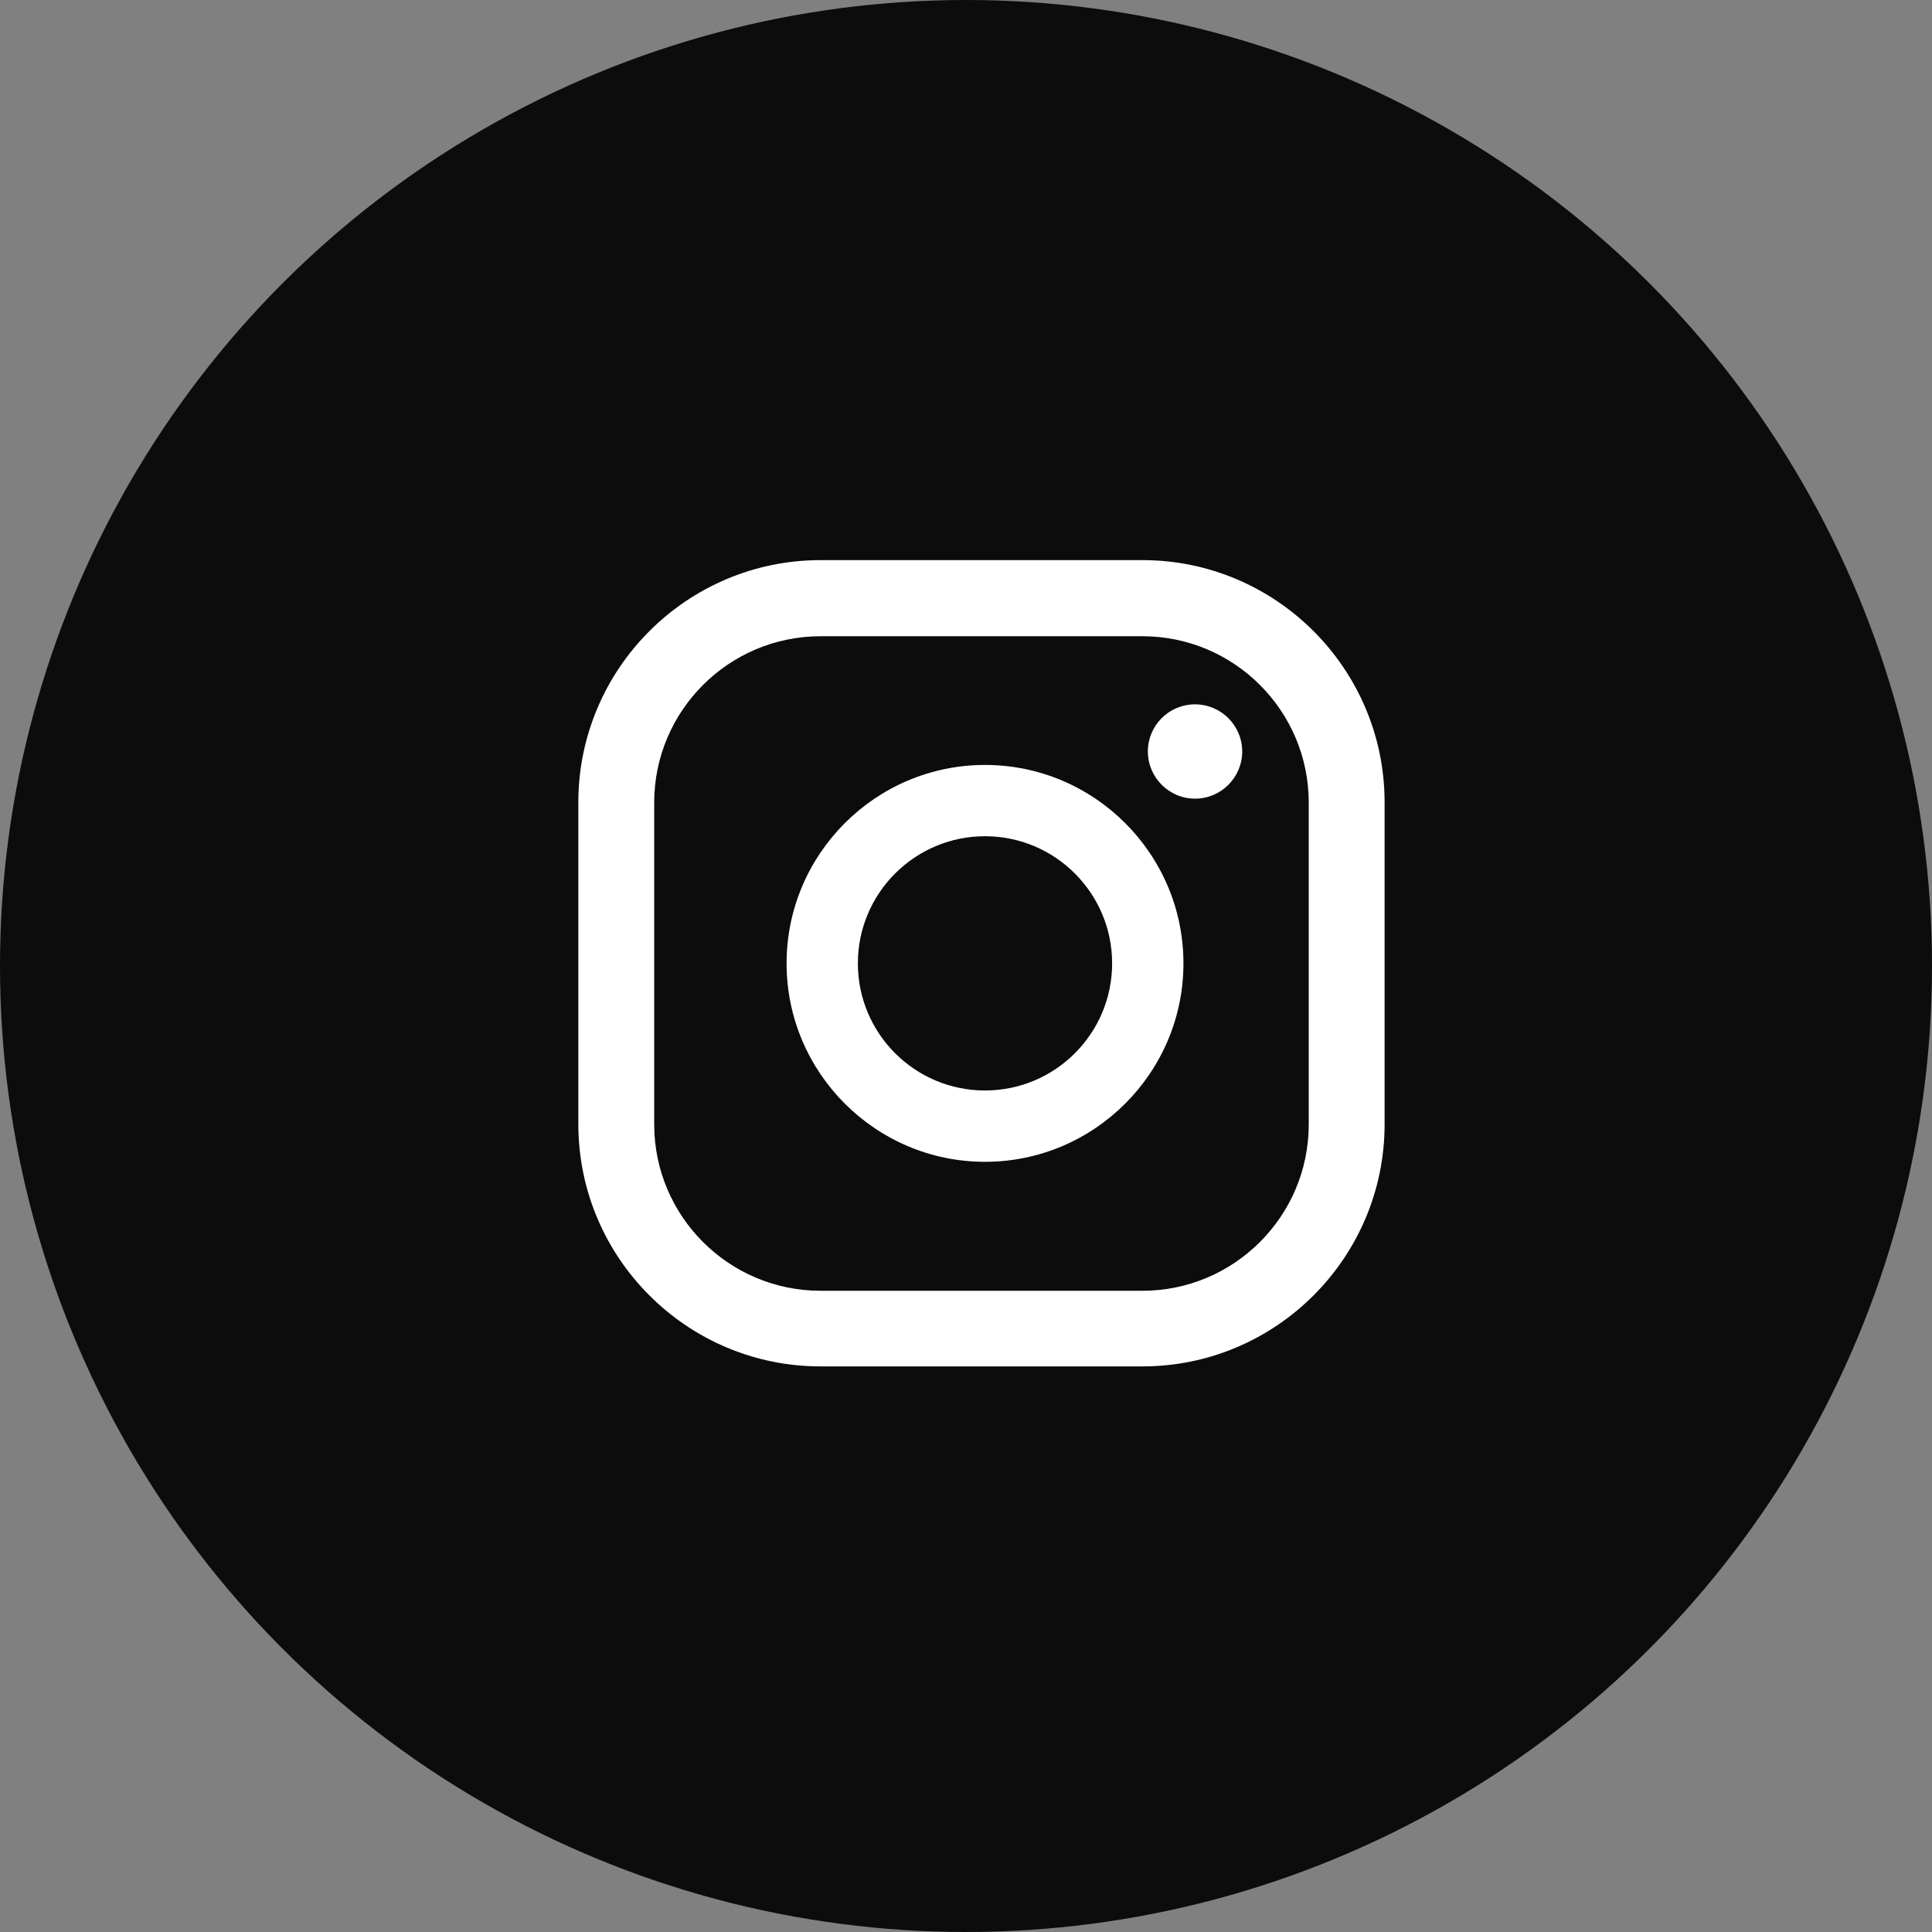
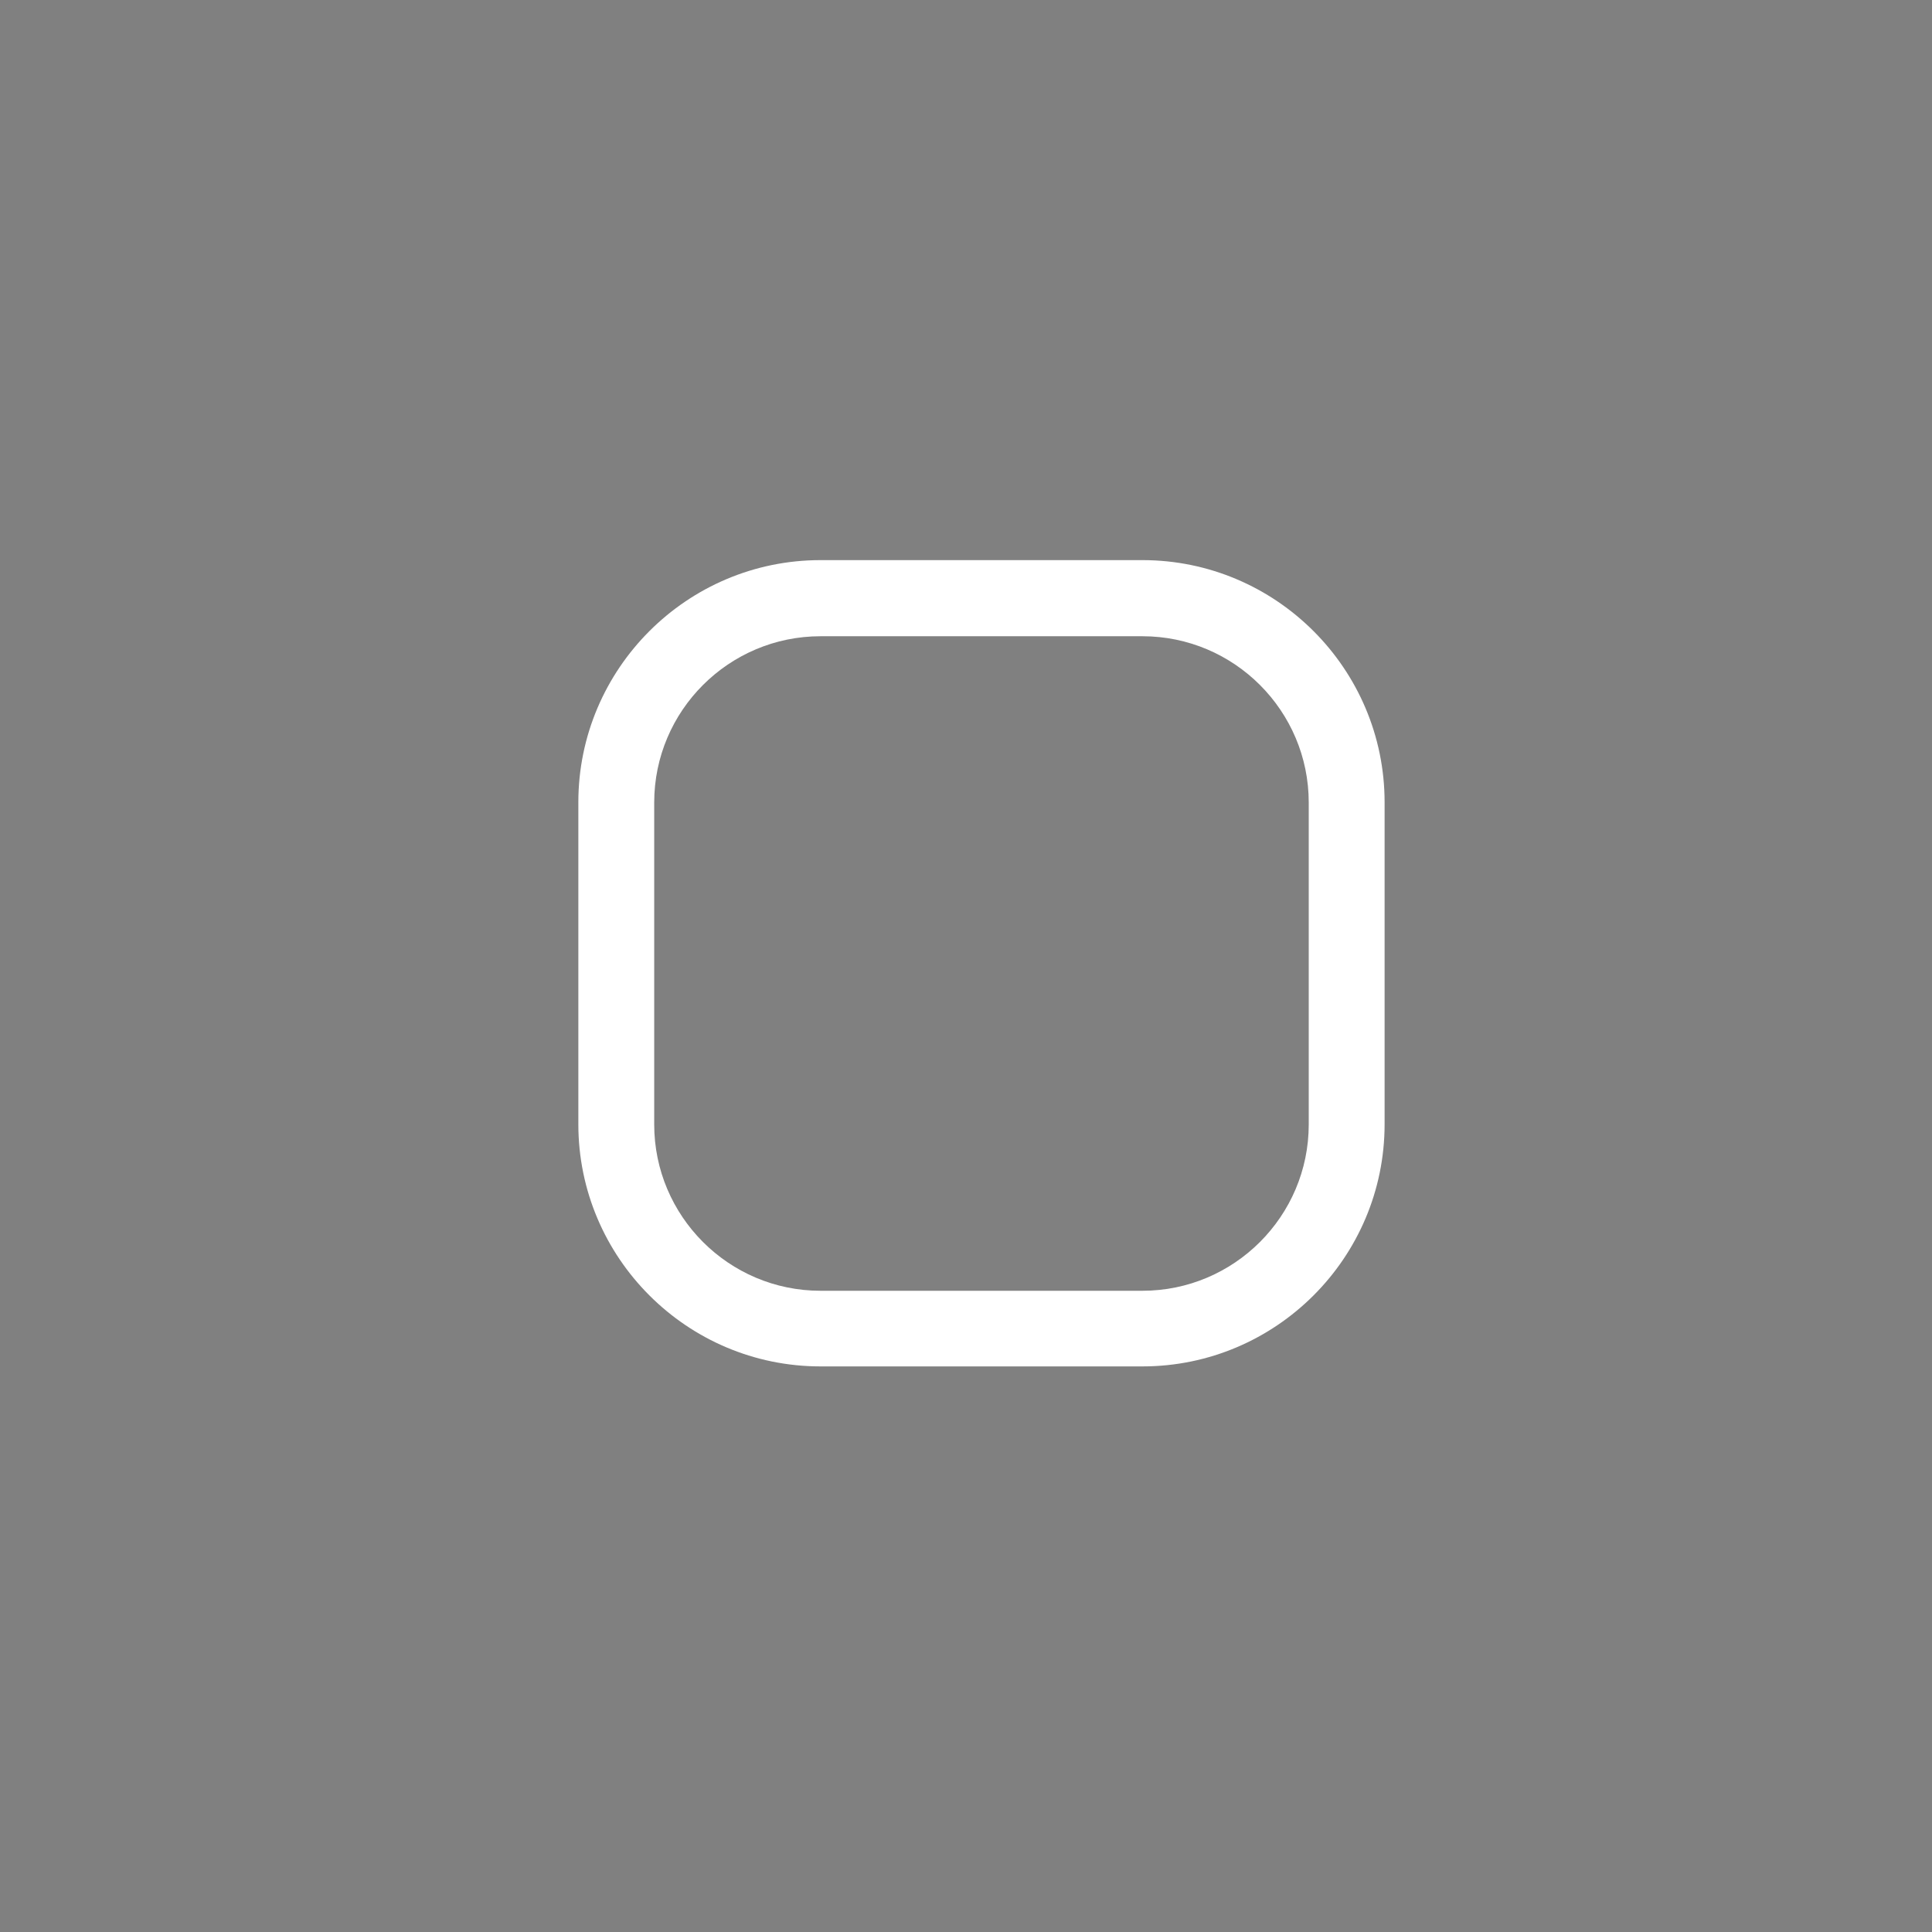
<svg xmlns="http://www.w3.org/2000/svg" width="60" height="60" viewBox="0 0 60 60" fill="none">
  <rect x="0" y="0" width="60" height="60" fill="#808080" stroke="none" />
-   <circle cx="30" cy="30" r="30" fill="#0C0C0C" />
-   <path d="M37.113 21.874C36.299 21.874 35.648 22.532 35.648 23.339C35.648 24.145 36.306 24.803 37.113 24.803C37.92 24.803 38.578 24.145 38.578 23.339C38.578 22.532 37.92 21.874 37.113 21.874Z" fill="white" />
-   <path d="M30.59 23.756C27.194 23.756 24.428 26.522 24.428 29.918C24.428 33.315 27.194 36.081 30.59 36.081C33.986 36.081 36.753 33.315 36.753 29.918C36.753 26.522 33.986 23.756 30.59 23.756ZM30.59 33.866C28.411 33.866 26.642 32.098 26.642 29.918C26.642 27.739 28.411 25.97 30.59 25.97C32.769 25.97 34.538 27.739 34.538 29.918C34.538 32.098 32.769 33.866 30.59 33.866Z" fill="white" />
  <path d="M35.479 42.435H25.482C21.336 42.435 17.961 39.06 17.961 34.914V24.916C17.961 20.77 21.336 17.395 25.482 17.395H35.479C39.625 17.395 43 20.77 43 24.916V34.914C43 39.06 39.625 42.435 35.479 42.435ZM25.482 19.759C22.638 19.759 20.317 22.072 20.317 24.924V34.921C20.317 37.765 22.631 40.086 25.482 40.086H35.479C38.323 40.086 40.644 37.772 40.644 34.921V24.924C40.644 22.079 38.331 19.759 35.479 19.759H25.482Z" fill="white" />
</svg>